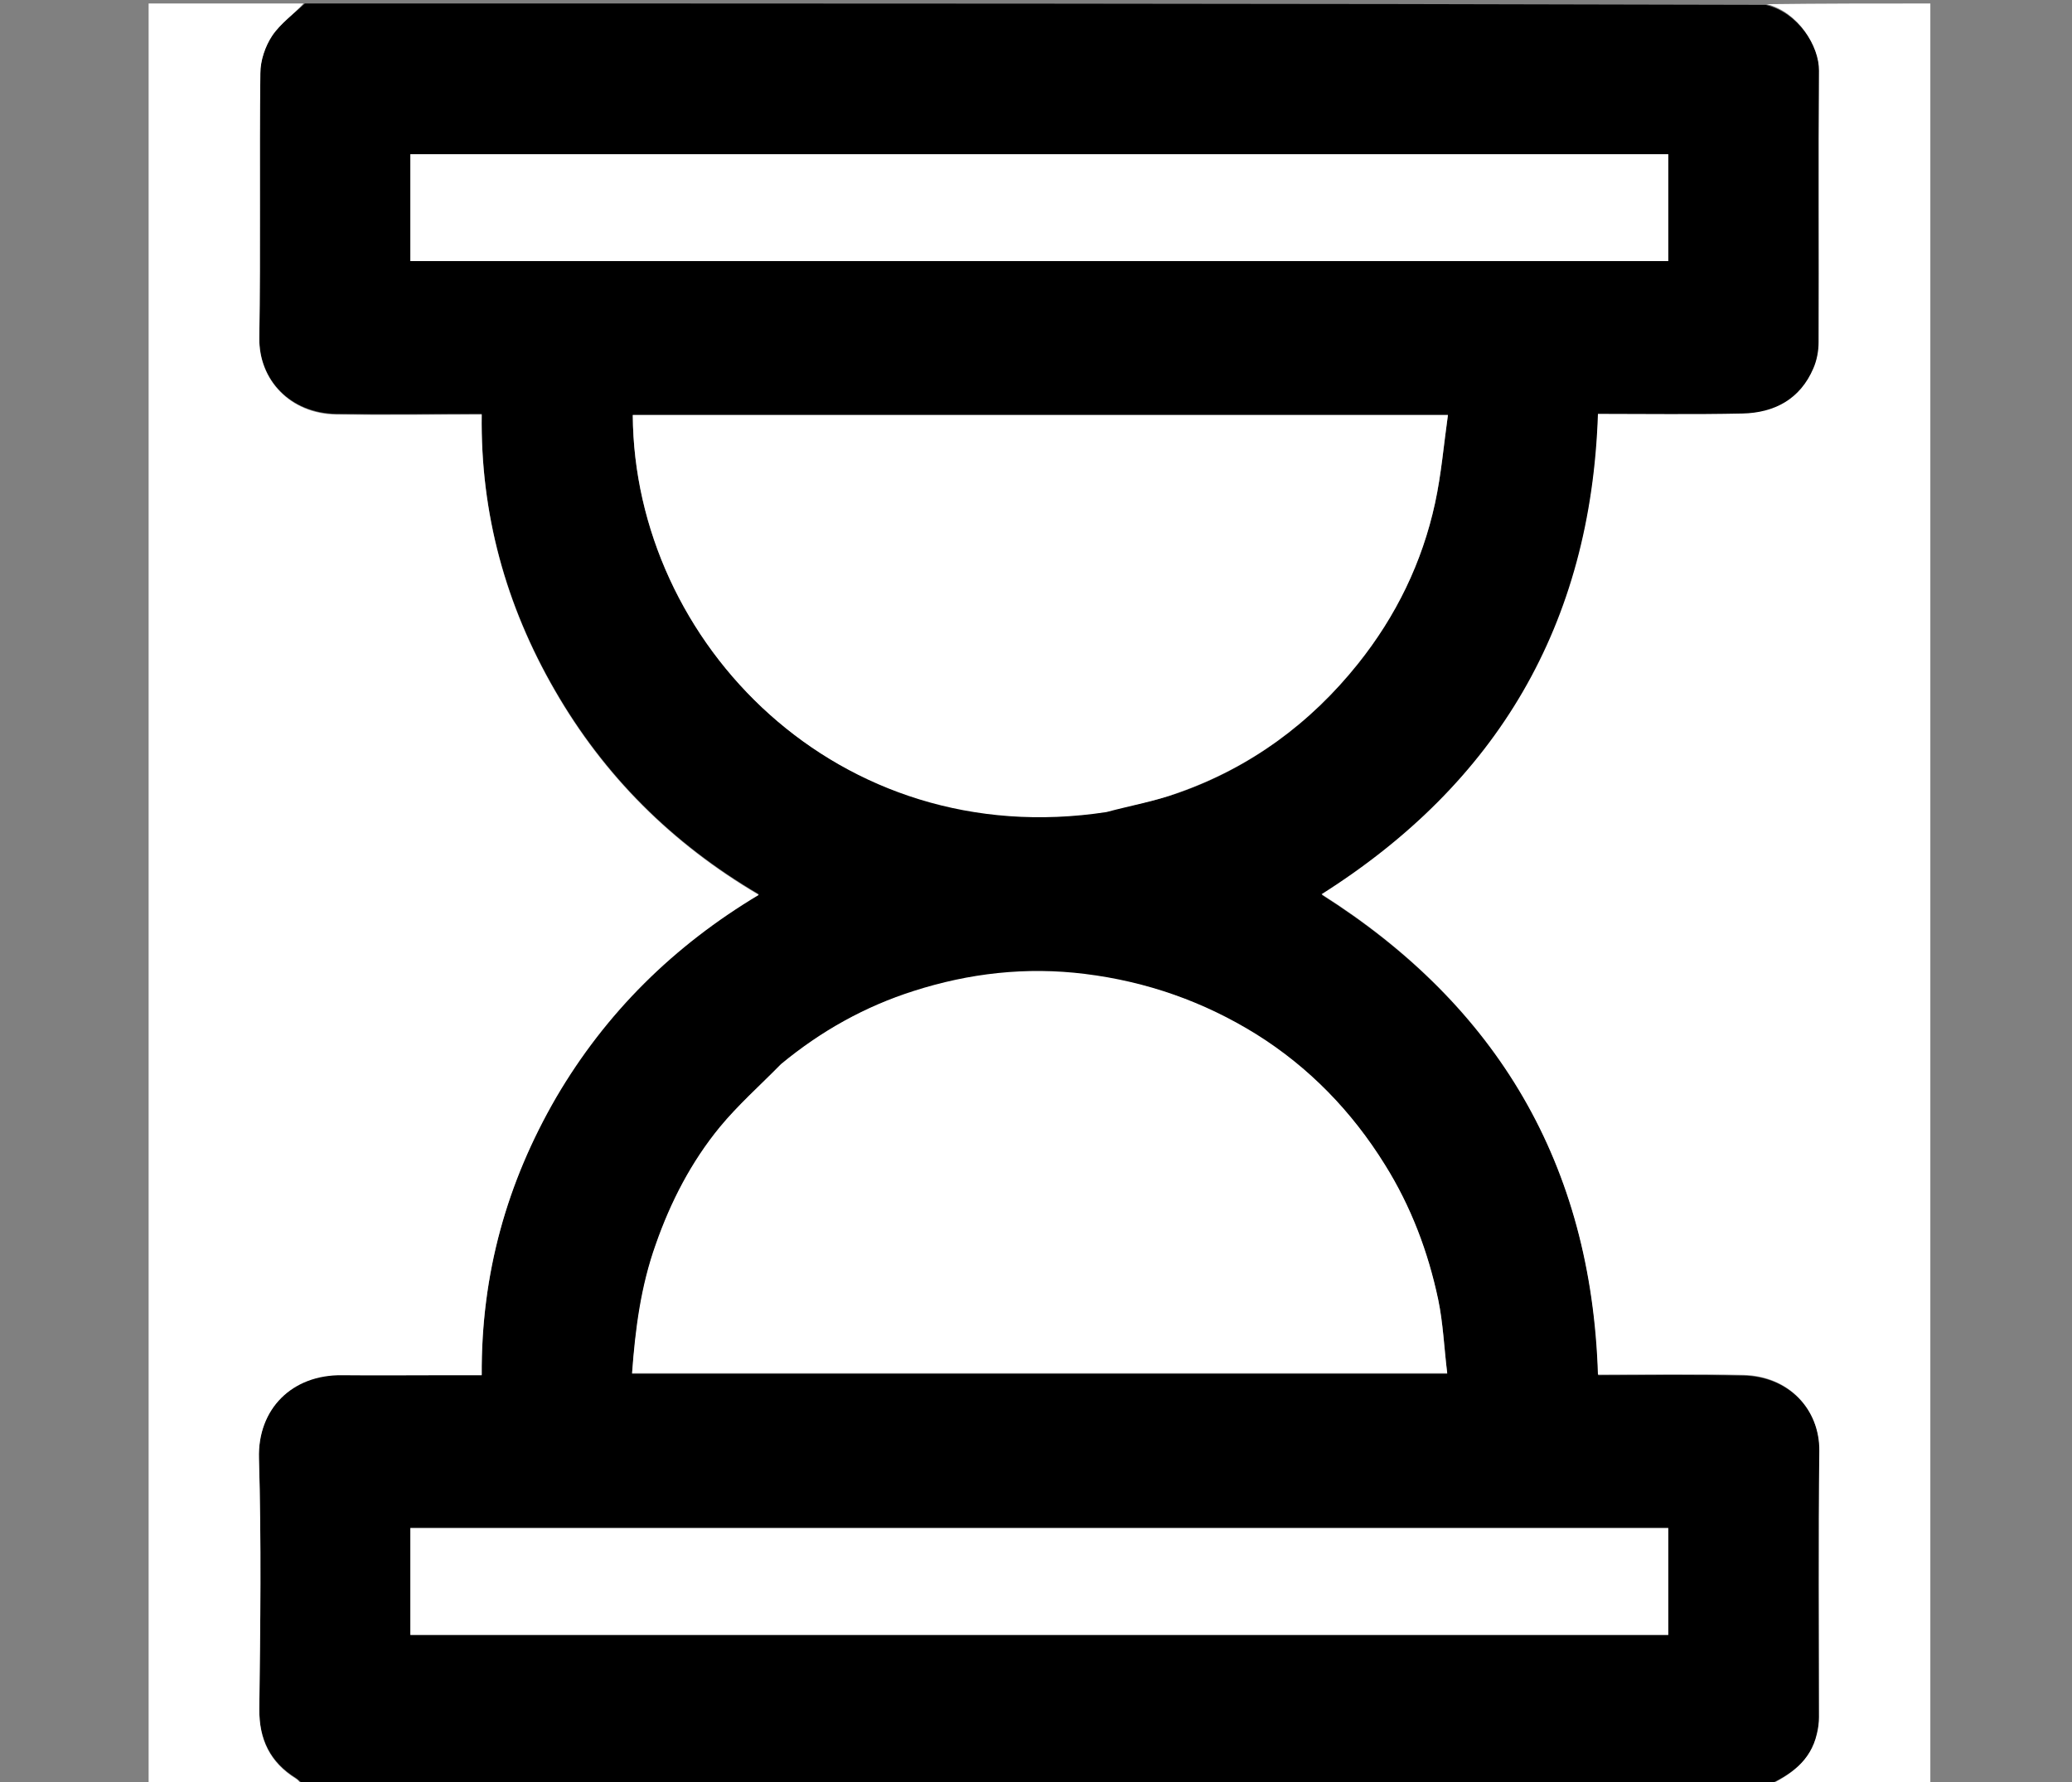
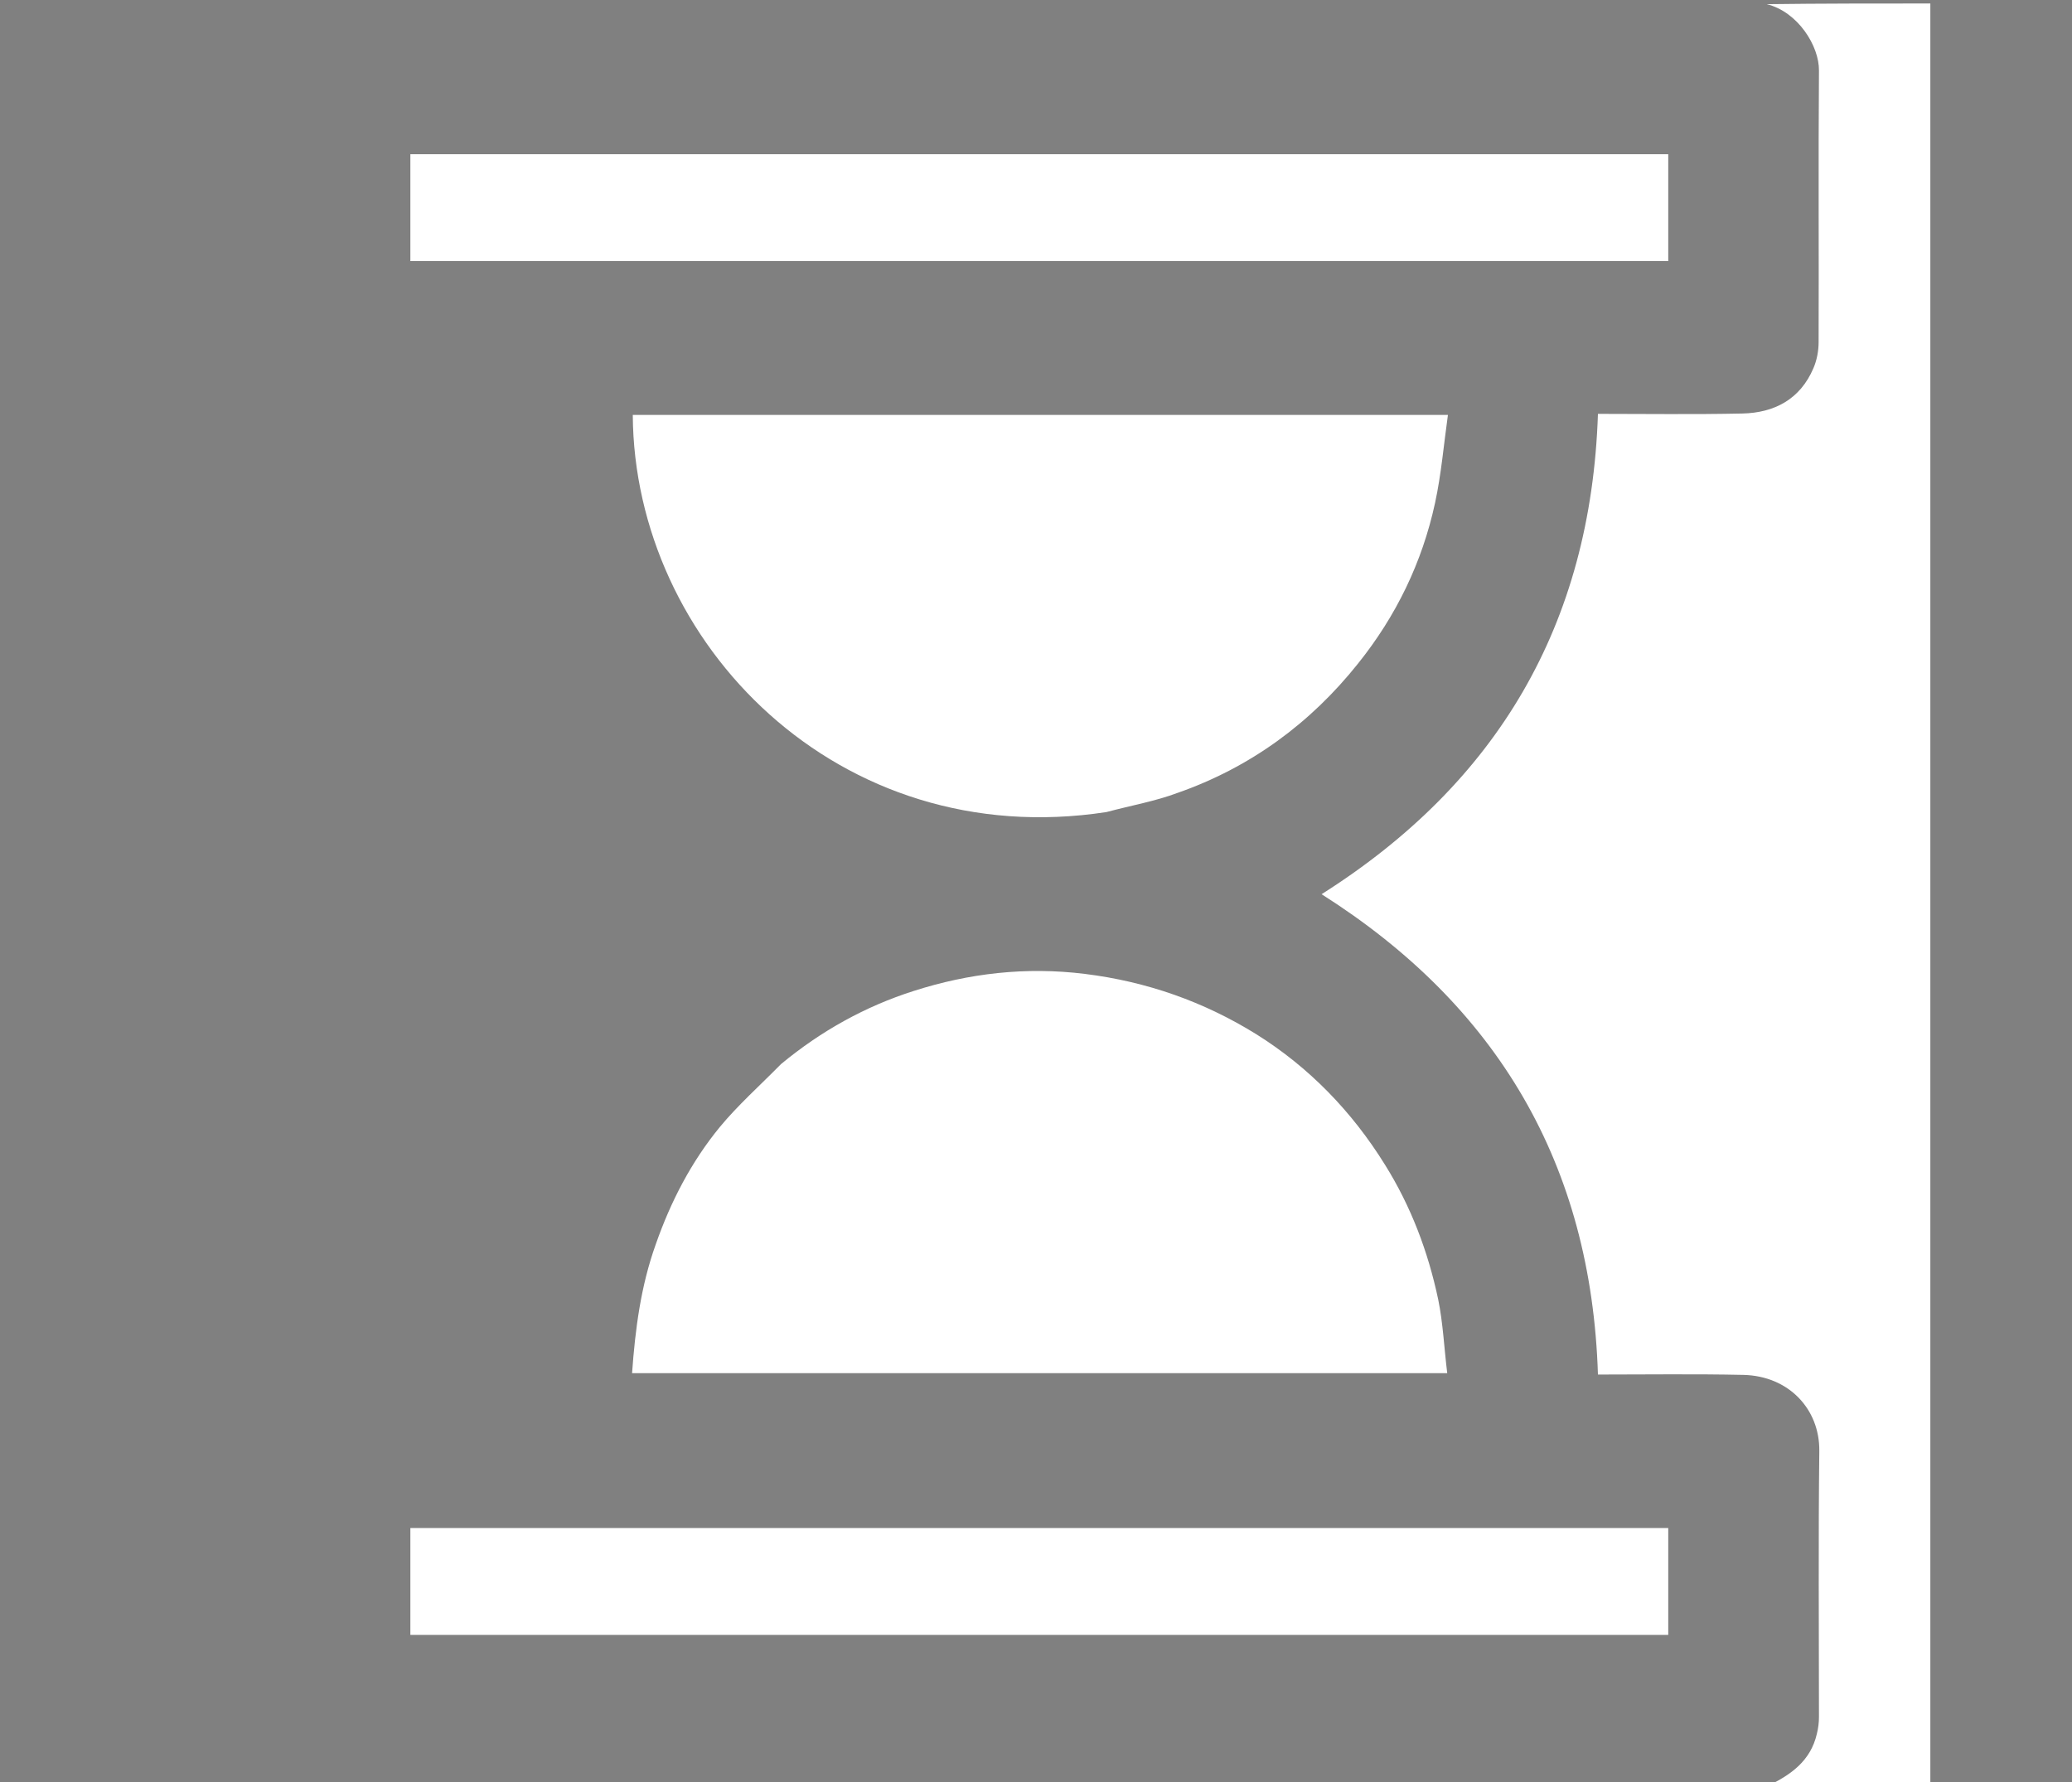
<svg xmlns="http://www.w3.org/2000/svg" version="1.1" id="Layer_1" x="0px" y="0px" viewBox="0 0 595.3 512" style="enable-background:new 0 0 595.3 512;" xml:space="preserve">
  <rect x="0" y="0" width="595.3" height="512" fill="#808080" stroke="none" />
  <style type="text/css">
	.st0{fill:#FFFFFF;}
</style>
-   <path d="M507.6,513c-140,0-280,0-420.5-0.4c-1-0.9-1.5-1.4-2.1-1.8c-7.4-4.6-10.6-11.2-10.5-20c0.3-24,0.6-48-0.1-72  c-0.4-14.1,9.5-24.1,23.9-23.9c10,0.2,20,0,30,0c3.4,0,6.8,0,10.1,0c-0.1-29.1,7.2-55.3,21.4-79.8c14.2-24.5,33.8-43.6,58.2-58.2  c-25-14.7-44.4-34.1-58.6-58.7c-14.1-24.4-21.4-50.8-21-79.3c-14.2,0-28,0.2-41.8,0c-13.2-0.2-22.3-9.8-22.1-22  c0.4-25.3,0-50.7,0.3-76c0-3.6,1.4-7.7,3.4-10.8C80.6,6.7,84.4,4,87.6,1C227.3,1,367,1,507.3,1.4c9.4,2.2,15.5,12,15.4,19.1  c-0.2,26,0,52-0.1,78c0,2.5-0.5,5.2-1.5,7.5c-3.8,8.8-11.2,12.8-20.4,13c-13.9,0.3-27.9,0.1-41.5,0.1c-2,60.6-29,106.1-79.4,138  c50.5,32,77.5,77.6,79.4,138c13.8,0,27.8-0.2,41.8,0.1c13,0.3,21.9,9.8,21.8,21.8c-0.3,25.5-0.1,51-0.1,76.5c0,1.6-0.3,3.2-0.6,4.8  C520.2,506,514.4,509.9,507.6,513 M318.3,233c6.7-1.7,13.6-2.9,20-5.1c20.9-7.3,38.2-20.1,51.9-37.2c10.8-13.6,18.4-29.1,22.1-46.1  c1.8-8.3,2.5-16.8,3.7-25.3c-78.7,0-156.5,0-234.2,0C182.2,184.8,240.9,245.1,318.3,233 M224.2,306c-5.8,6-12.2,11.5-17.4,18  c-8.2,10-14.1,21.4-18.4,33.7c-4.2,12-5.8,24.4-6.8,37c78.3,0,156.1,0,234.2,0c-0.9-7.3-1.1-14.4-2.6-21.2  c-2.9-13.7-7.8-26.7-15.3-38.7c-9.5-15.4-21.8-28-37-37.5c-15-9.4-31.3-15.2-49.2-17.3c-16.9-2.1-33.3-0.2-49.2,4.9  C248.7,289.1,236,296.2,224.2,306 M360.1,75c39.8,0,79.5,0,119.2,0c0-10.6,0-20.7,0-30.7c-120.7,0-241.1,0-361.4,0  c0,10.4,0,20.4,0,30.7C198.5,75,278.8,75,360.1,75 M296.1,439c-59.4,0-118.9,0-178.2,0c0,10.6,0,20.7,0,30.7  c120.7,0,241.1,0,361.4,0c0-10.4,0-20.4,0-30.7C418.4,439,357.8,439,296.1,439z" />
  <path class="st0" d="M508.1,513c6.3-3.1,12.1-7,13.9-14.9c0.4-1.6,0.6-3.2,0.6-4.8c0-25.5-0.2-51,0.1-76.5  c0.1-12-8.8-21.5-21.8-21.8c-14-0.3-27.9-0.1-41.8-0.1c-1.9-60.4-28.9-106-79.4-138c50.4-31.9,77.4-77.4,79.4-138  c13.6,0,27.6,0.2,41.5-0.1c9.2-0.2,16.6-4.1,20.4-13c1-2.3,1.5-5,1.5-7.5c0.1-26-0.1-52,0.1-78c0.1-7-6-16.9-15-19.1  C523.3,1,538.9,1,554.6,1c0,170.7,0,341.3,0,512C539.2,513,523.9,513,508.1,513z" />
-   <path class="st0" d="M87.2,1c-2.7,3-6.6,5.7-9,9.3c-2,3-3.4,7.1-3.4,10.8c-0.3,25.3,0.1,50.7-0.3,76c-0.2,12.1,8.9,21.8,22.1,22  c13.8,0.2,27.6,0,41.8,0c-0.4,28.5,6.9,54.9,21,79.3c14.1,24.5,33.6,44,58.6,58.7c-24.4,14.6-43.9,33.8-58.2,58.2  c-14.2,24.5-21.6,50.8-21.4,79.8c-3.3,0-6.7,0-10.1,0c-10,0-20,0.1-30,0c-14.4-0.2-24.3,9.7-23.9,23.9c0.7,24,0.4,48,0.1,72  c-0.1,8.8,3.1,15.4,10.5,20c0.6,0.4,1.1,0.9,1.6,1.8C72,513,57.3,513,42.7,513c0-170.7,0-341.3,0-512C57.4,1,72,1,87.2,1z" />
  <path class="st0" d="M317.9,233.3c-77,11.8-135.7-48.5-136.1-114.1c77.7,0,155.5,0,234.2,0c-1.2,8.5-1.9,17-3.7,25.3  c-3.7,17.1-11.2,32.5-22.1,46.1c-13.7,17.2-31,29.9-51.9,37.2C331.9,230.2,325,231.4,317.9,233.3z" />
  <path class="st0" d="M224.4,305.7c11.6-9.6,24.3-16.6,38.1-21c15.9-5.1,32.3-7,49.2-4.9c17.8,2.2,34.2,8,49.2,17.3  c15.2,9.5,27.5,22.2,37,37.5c7.5,12,12.4,25,15.3,38.7c1.4,6.8,1.7,13.9,2.6,21.2c-78.1,0-156,0-234.2,0c0.9-12.6,2.5-25,6.8-37  c4.3-12.3,10.2-23.7,18.4-33.7C212,317.5,218.3,311.9,224.4,305.7z" />
  <path class="st0" d="M359.6,75c-80.8,0-161.1,0-241.7,0c0-10.3,0-20.4,0-30.7c120.3,0,240.7,0,361.4,0c0,10,0,20.1,0,30.7  C439.7,75,399.9,75,359.6,75z" />
  <path class="st0" d="M296.6,439c61.1,0,121.8,0,182.7,0c0,10.3,0,20.4,0,30.7c-120.3,0-240.7,0-361.4,0c0-10,0-20.1,0-30.7  C177.3,439,236.7,439,296.6,439z" />
</svg>